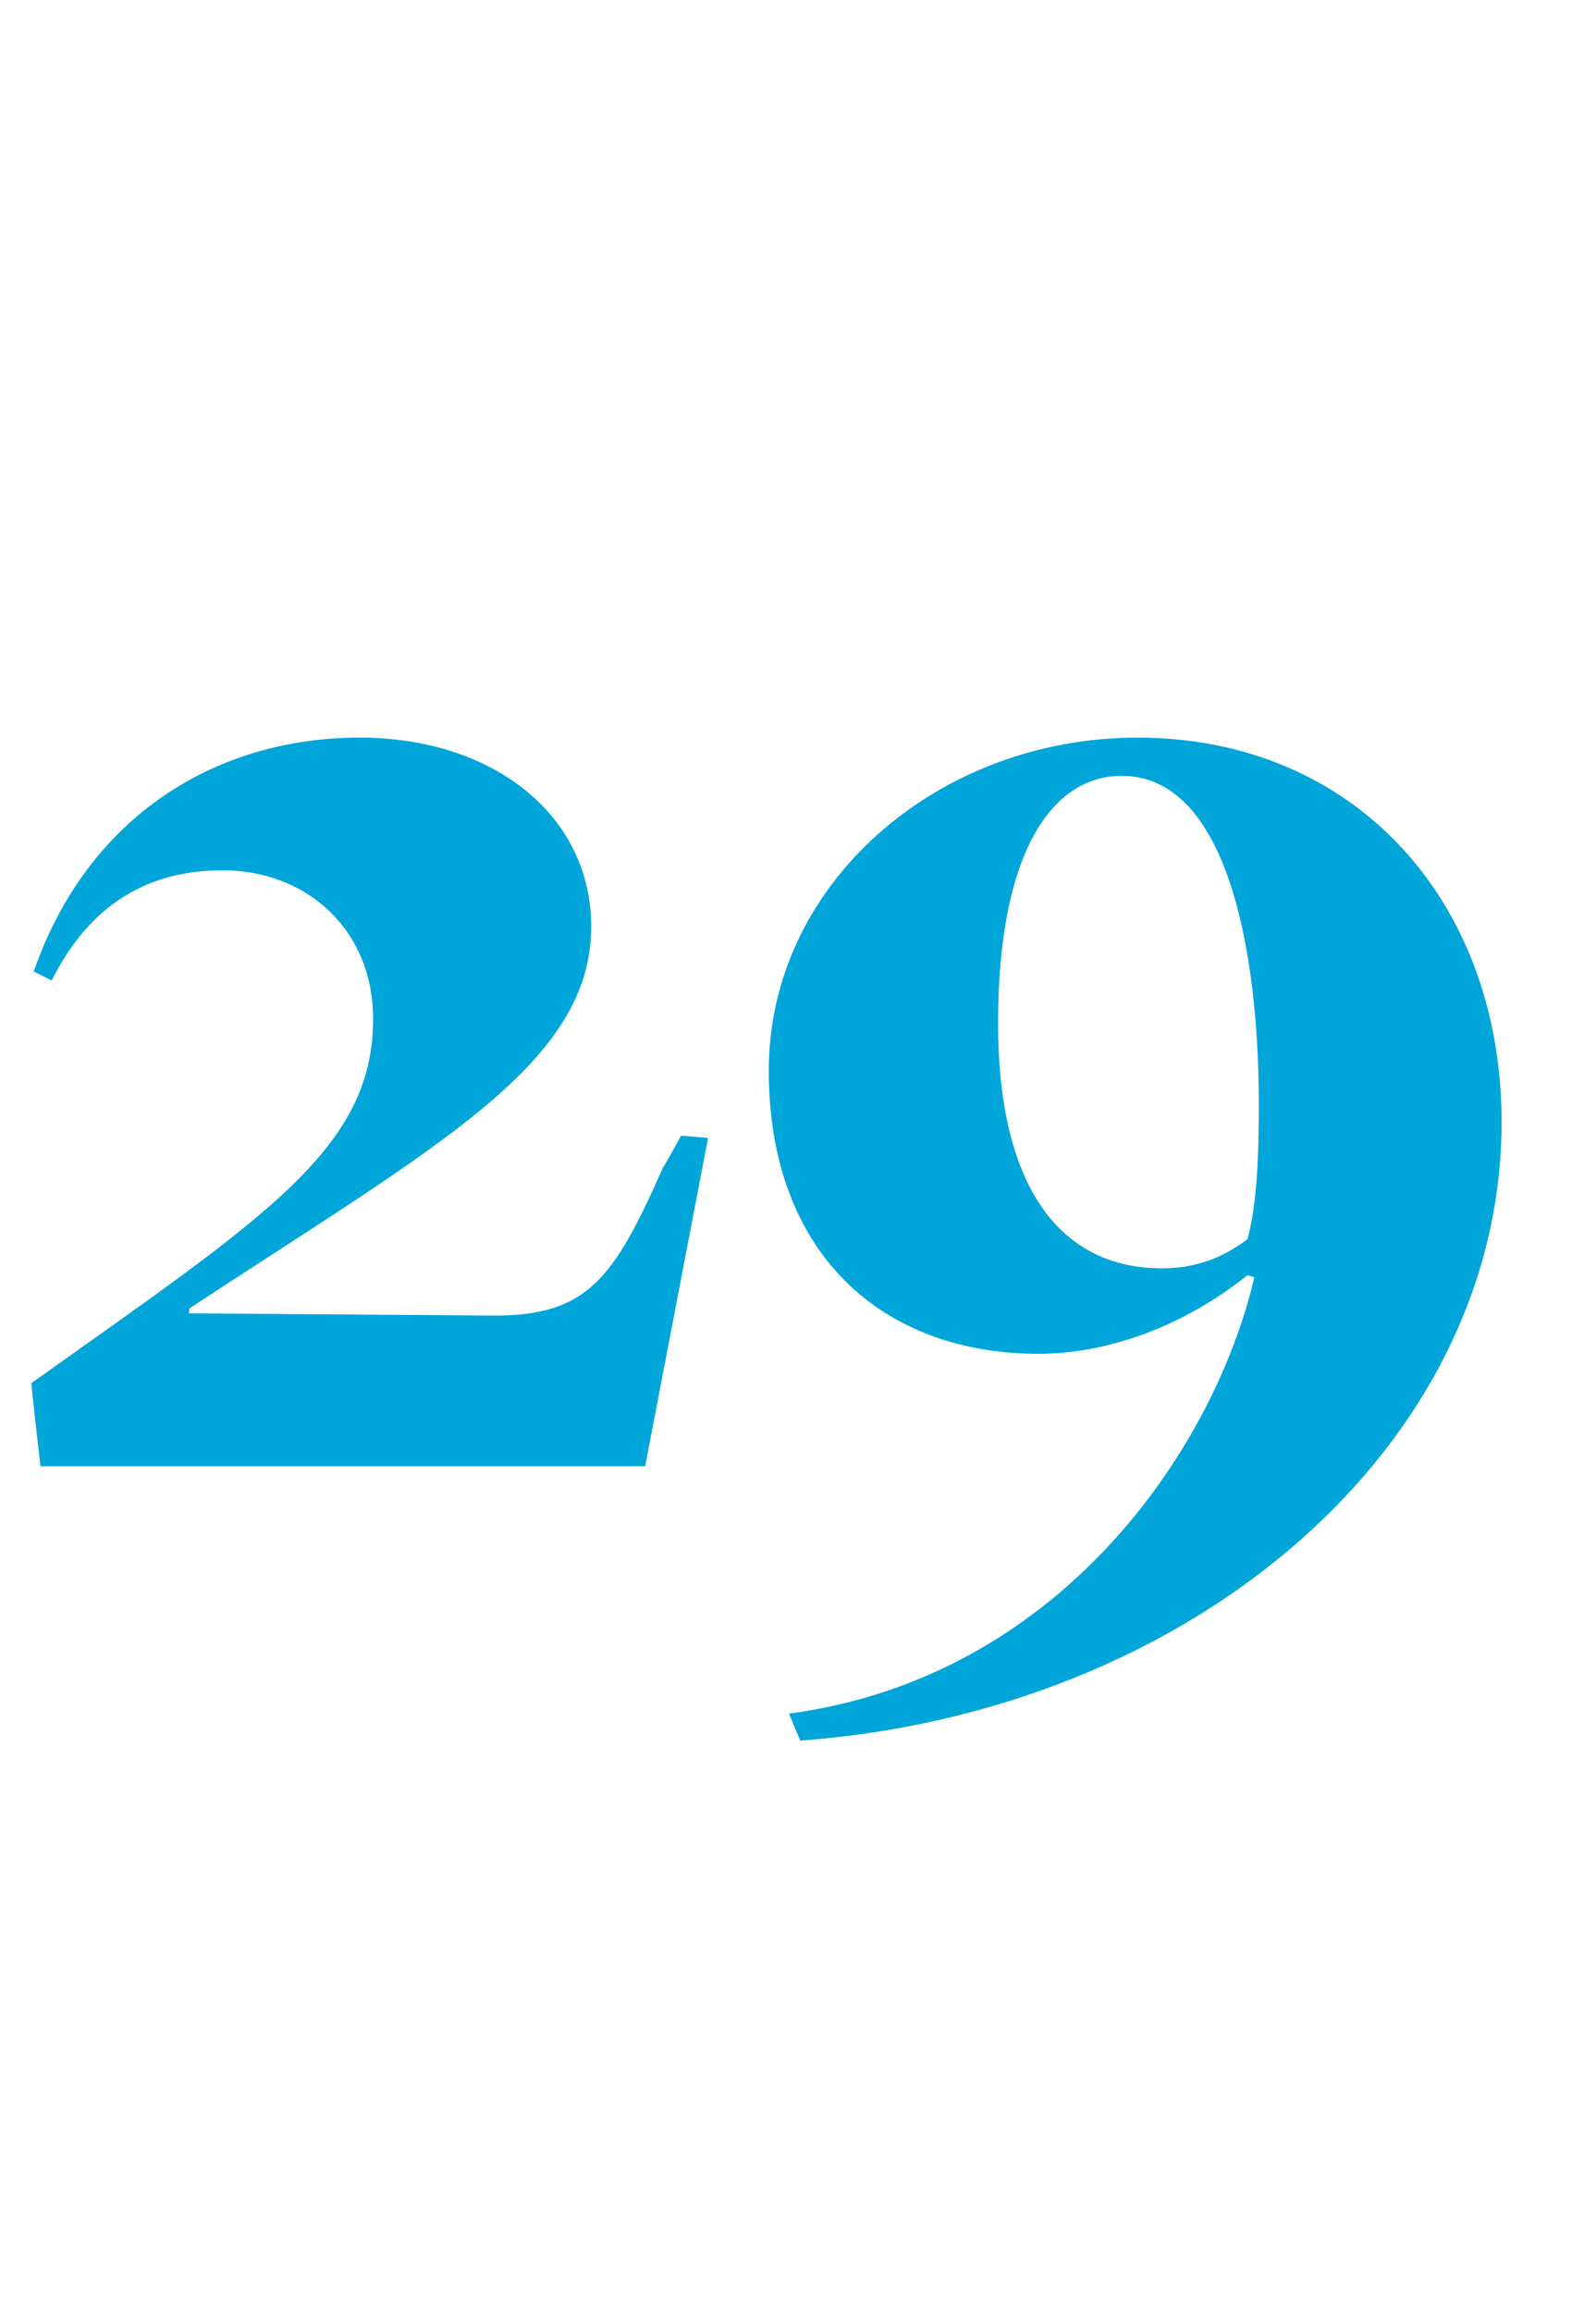
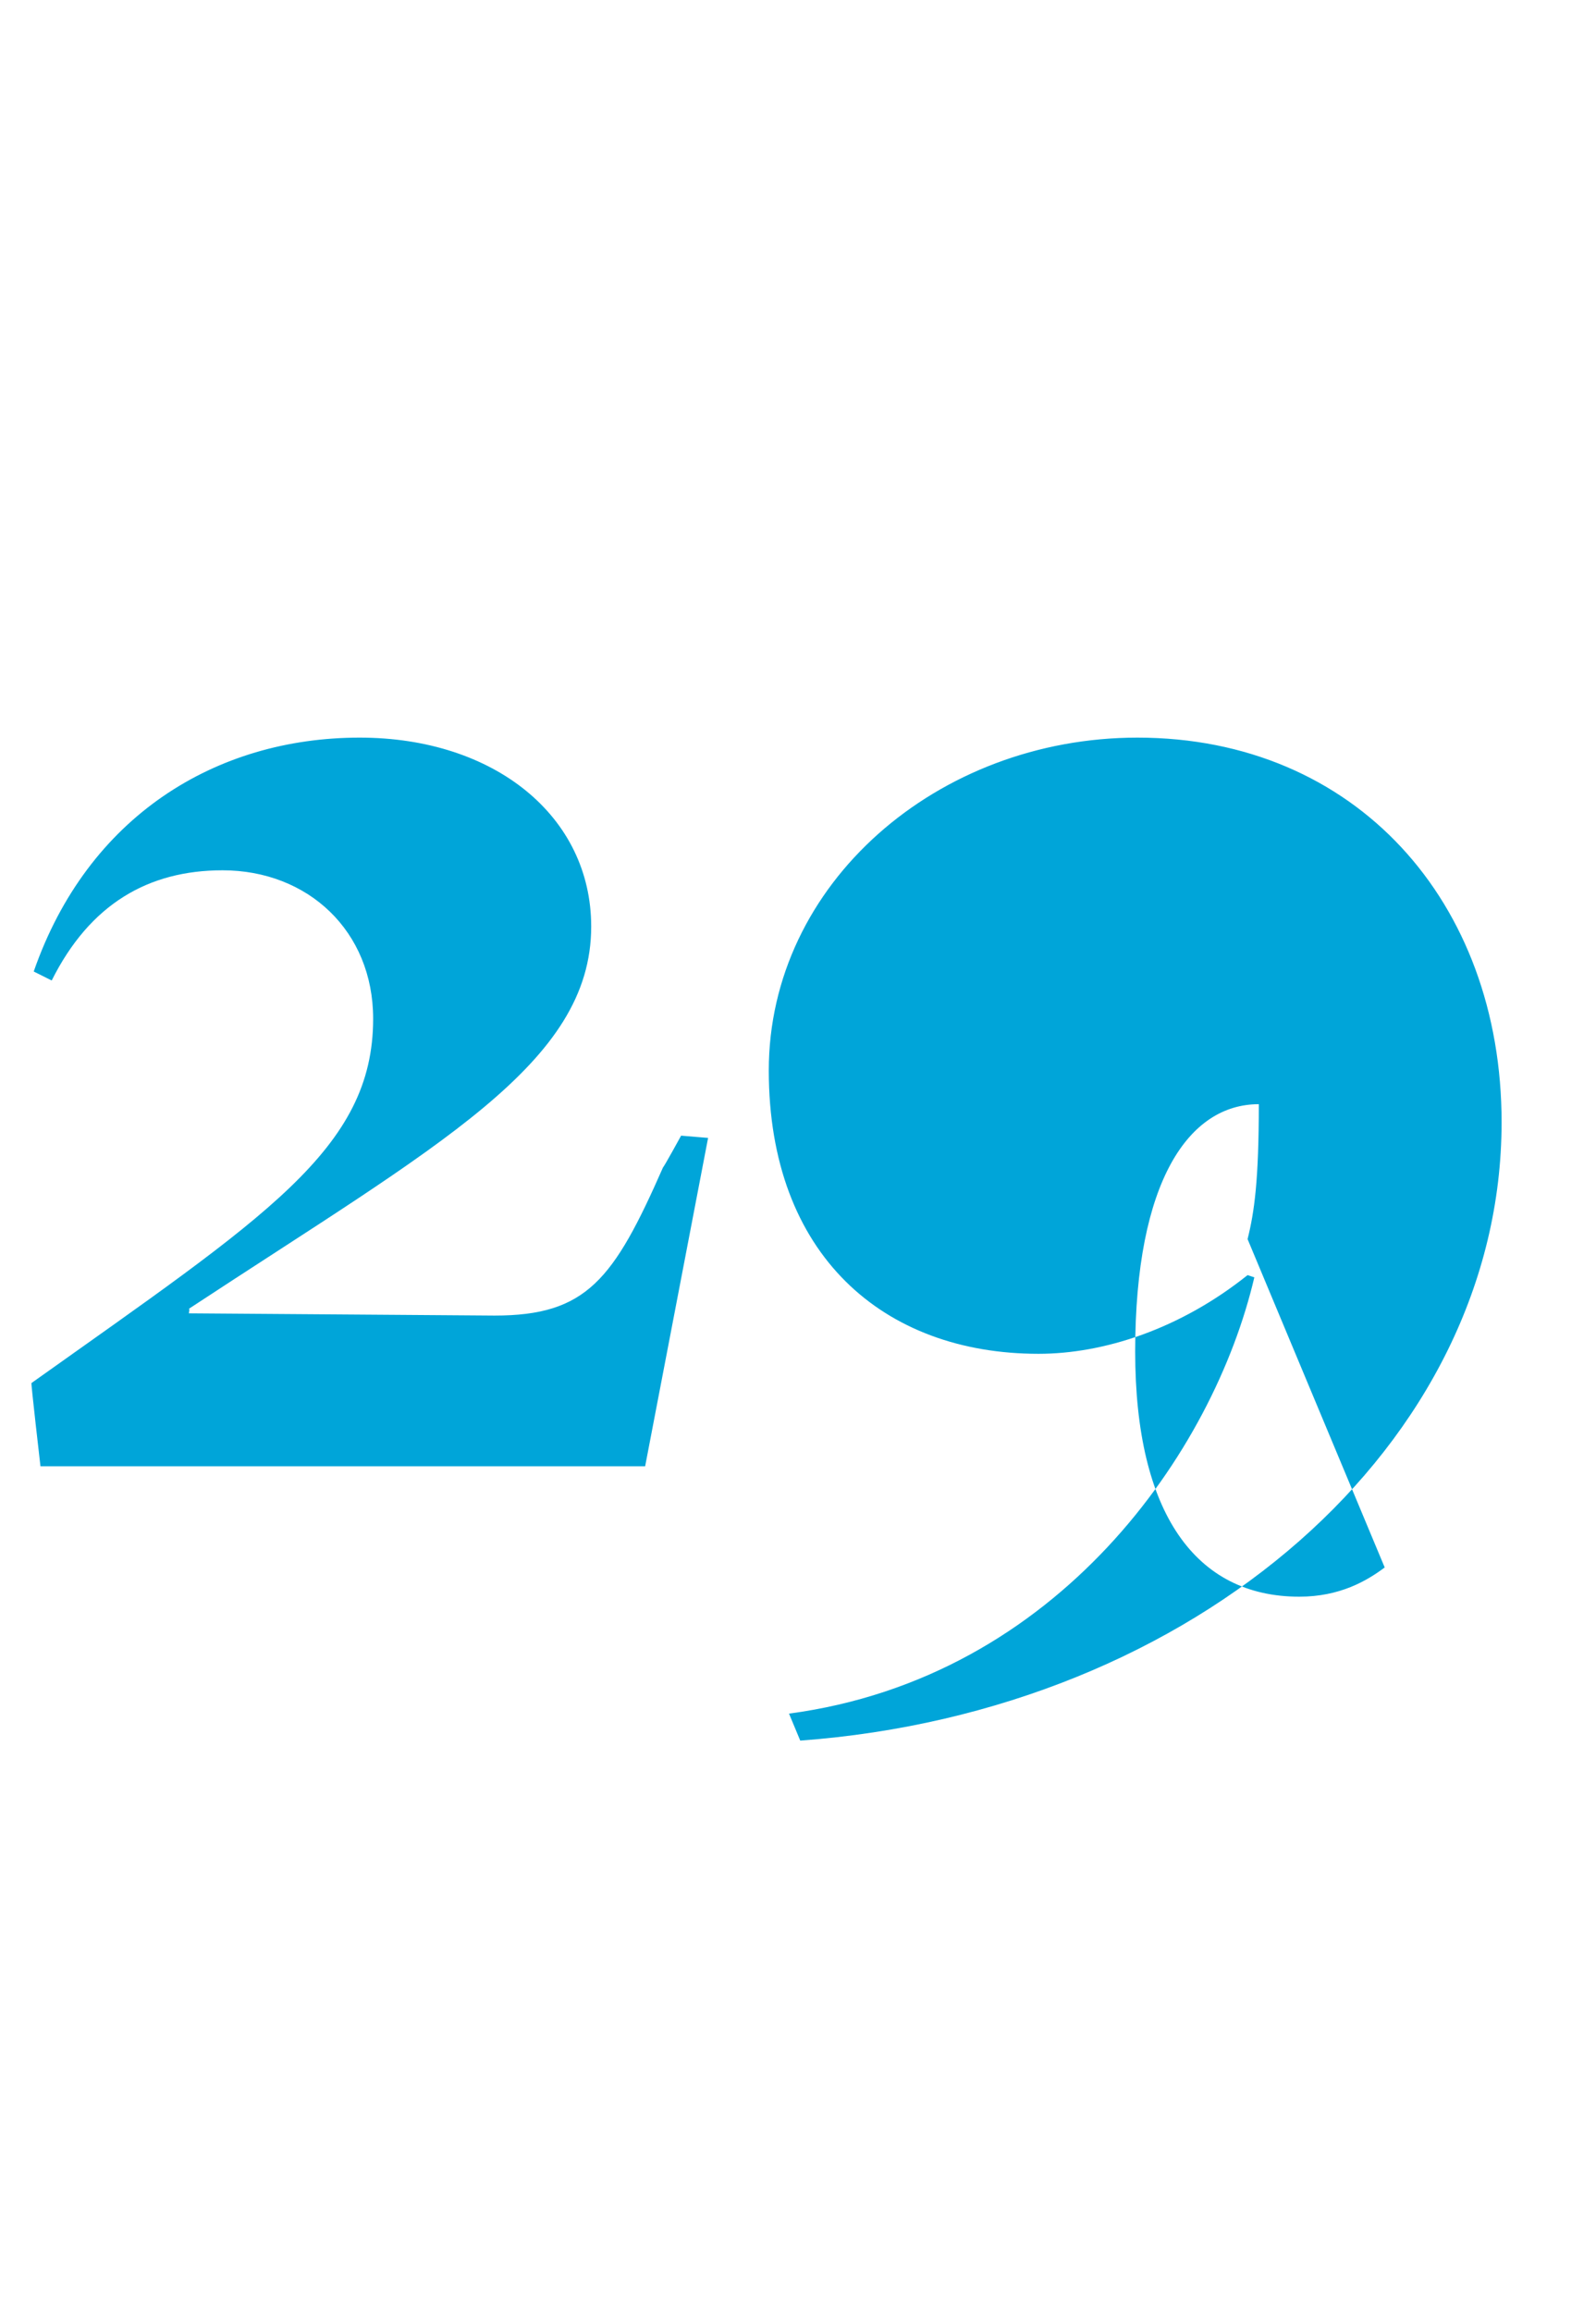
<svg xmlns="http://www.w3.org/2000/svg" version="1.1" width="71px" height="102.8px" viewBox="0 -21 71 102.8" style="top:-21px">
  <desc>29</desc>
  <defs />
  <g id="Polygon90655">
-     <path d="m1.4 40.5c10.4-7.4 15.2-10.4 15.2-16.2c0-3.9-2.9-6.6-6.7-6.6c-3.3 0-5.9 1.5-7.6 4.9c0 0-.8-.4-.8-.4c2.4-6.9 8.1-10.4 14.5-10.4c6 0 10.3 3.5 10.3 8.4c0 6.1-6.8 9.7-17.9 17c.05-.02 0 .2 0 .2c0 0 13.63.1 13.6.1c4.1 0 5.3-1.6 7.5-6.6c.01.04.8-1.4.8-1.4l1.2.1l-2.8 14.6l-26.9 0c0 0-.43-3.71-.4-3.7zm33.7 14.7c12-1.6 18.9-11.7 20.7-19.4c0 0-.3-.1-.3-.1c-3 2.4-6.4 3.5-9.3 3.5c-6.9 0-12-4.4-12-12.6c0-8.3 7.5-14.8 16.4-14.8c9.7 0 16.2 7.3 16.2 17.1c0 14.3-13.6 26.2-31.2 27.5c0 0-.5-1.2-.5-1.2zm20.4-21.1c.3-1.2.5-2.6.5-6c0-6.8-1.4-14.6-6.1-14.6c-3.1 0-5.5 3.4-5.5 11c0 7.2 2.7 10.9 7.3 10.9c1.8 0 3-.7 3.8-1.3z" stroke="none" fill="#00a5d9" />
+     <path d="m1.4 40.5c10.4-7.4 15.2-10.4 15.2-16.2c0-3.9-2.9-6.6-6.7-6.6c-3.3 0-5.9 1.5-7.6 4.9c0 0-.8-.4-.8-.4c2.4-6.9 8.1-10.4 14.5-10.4c6 0 10.3 3.5 10.3 8.4c0 6.1-6.8 9.7-17.9 17c.05-.02 0 .2 0 .2c0 0 13.63.1 13.6.1c4.1 0 5.3-1.6 7.5-6.6c.01.04.8-1.4.8-1.4l1.2.1l-2.8 14.6l-26.9 0c0 0-.43-3.71-.4-3.7zm33.7 14.7c12-1.6 18.9-11.7 20.7-19.4c0 0-.3-.1-.3-.1c-3 2.4-6.4 3.5-9.3 3.5c-6.9 0-12-4.4-12-12.6c0-8.3 7.5-14.8 16.4-14.8c9.7 0 16.2 7.3 16.2 17.1c0 14.3-13.6 26.2-31.2 27.5c0 0-.5-1.2-.5-1.2zm20.4-21.1c.3-1.2.5-2.6.5-6c-3.1 0-5.5 3.4-5.5 11c0 7.2 2.7 10.9 7.3 10.9c1.8 0 3-.7 3.8-1.3z" stroke="none" fill="#00a5d9" />
  </g>
</svg>